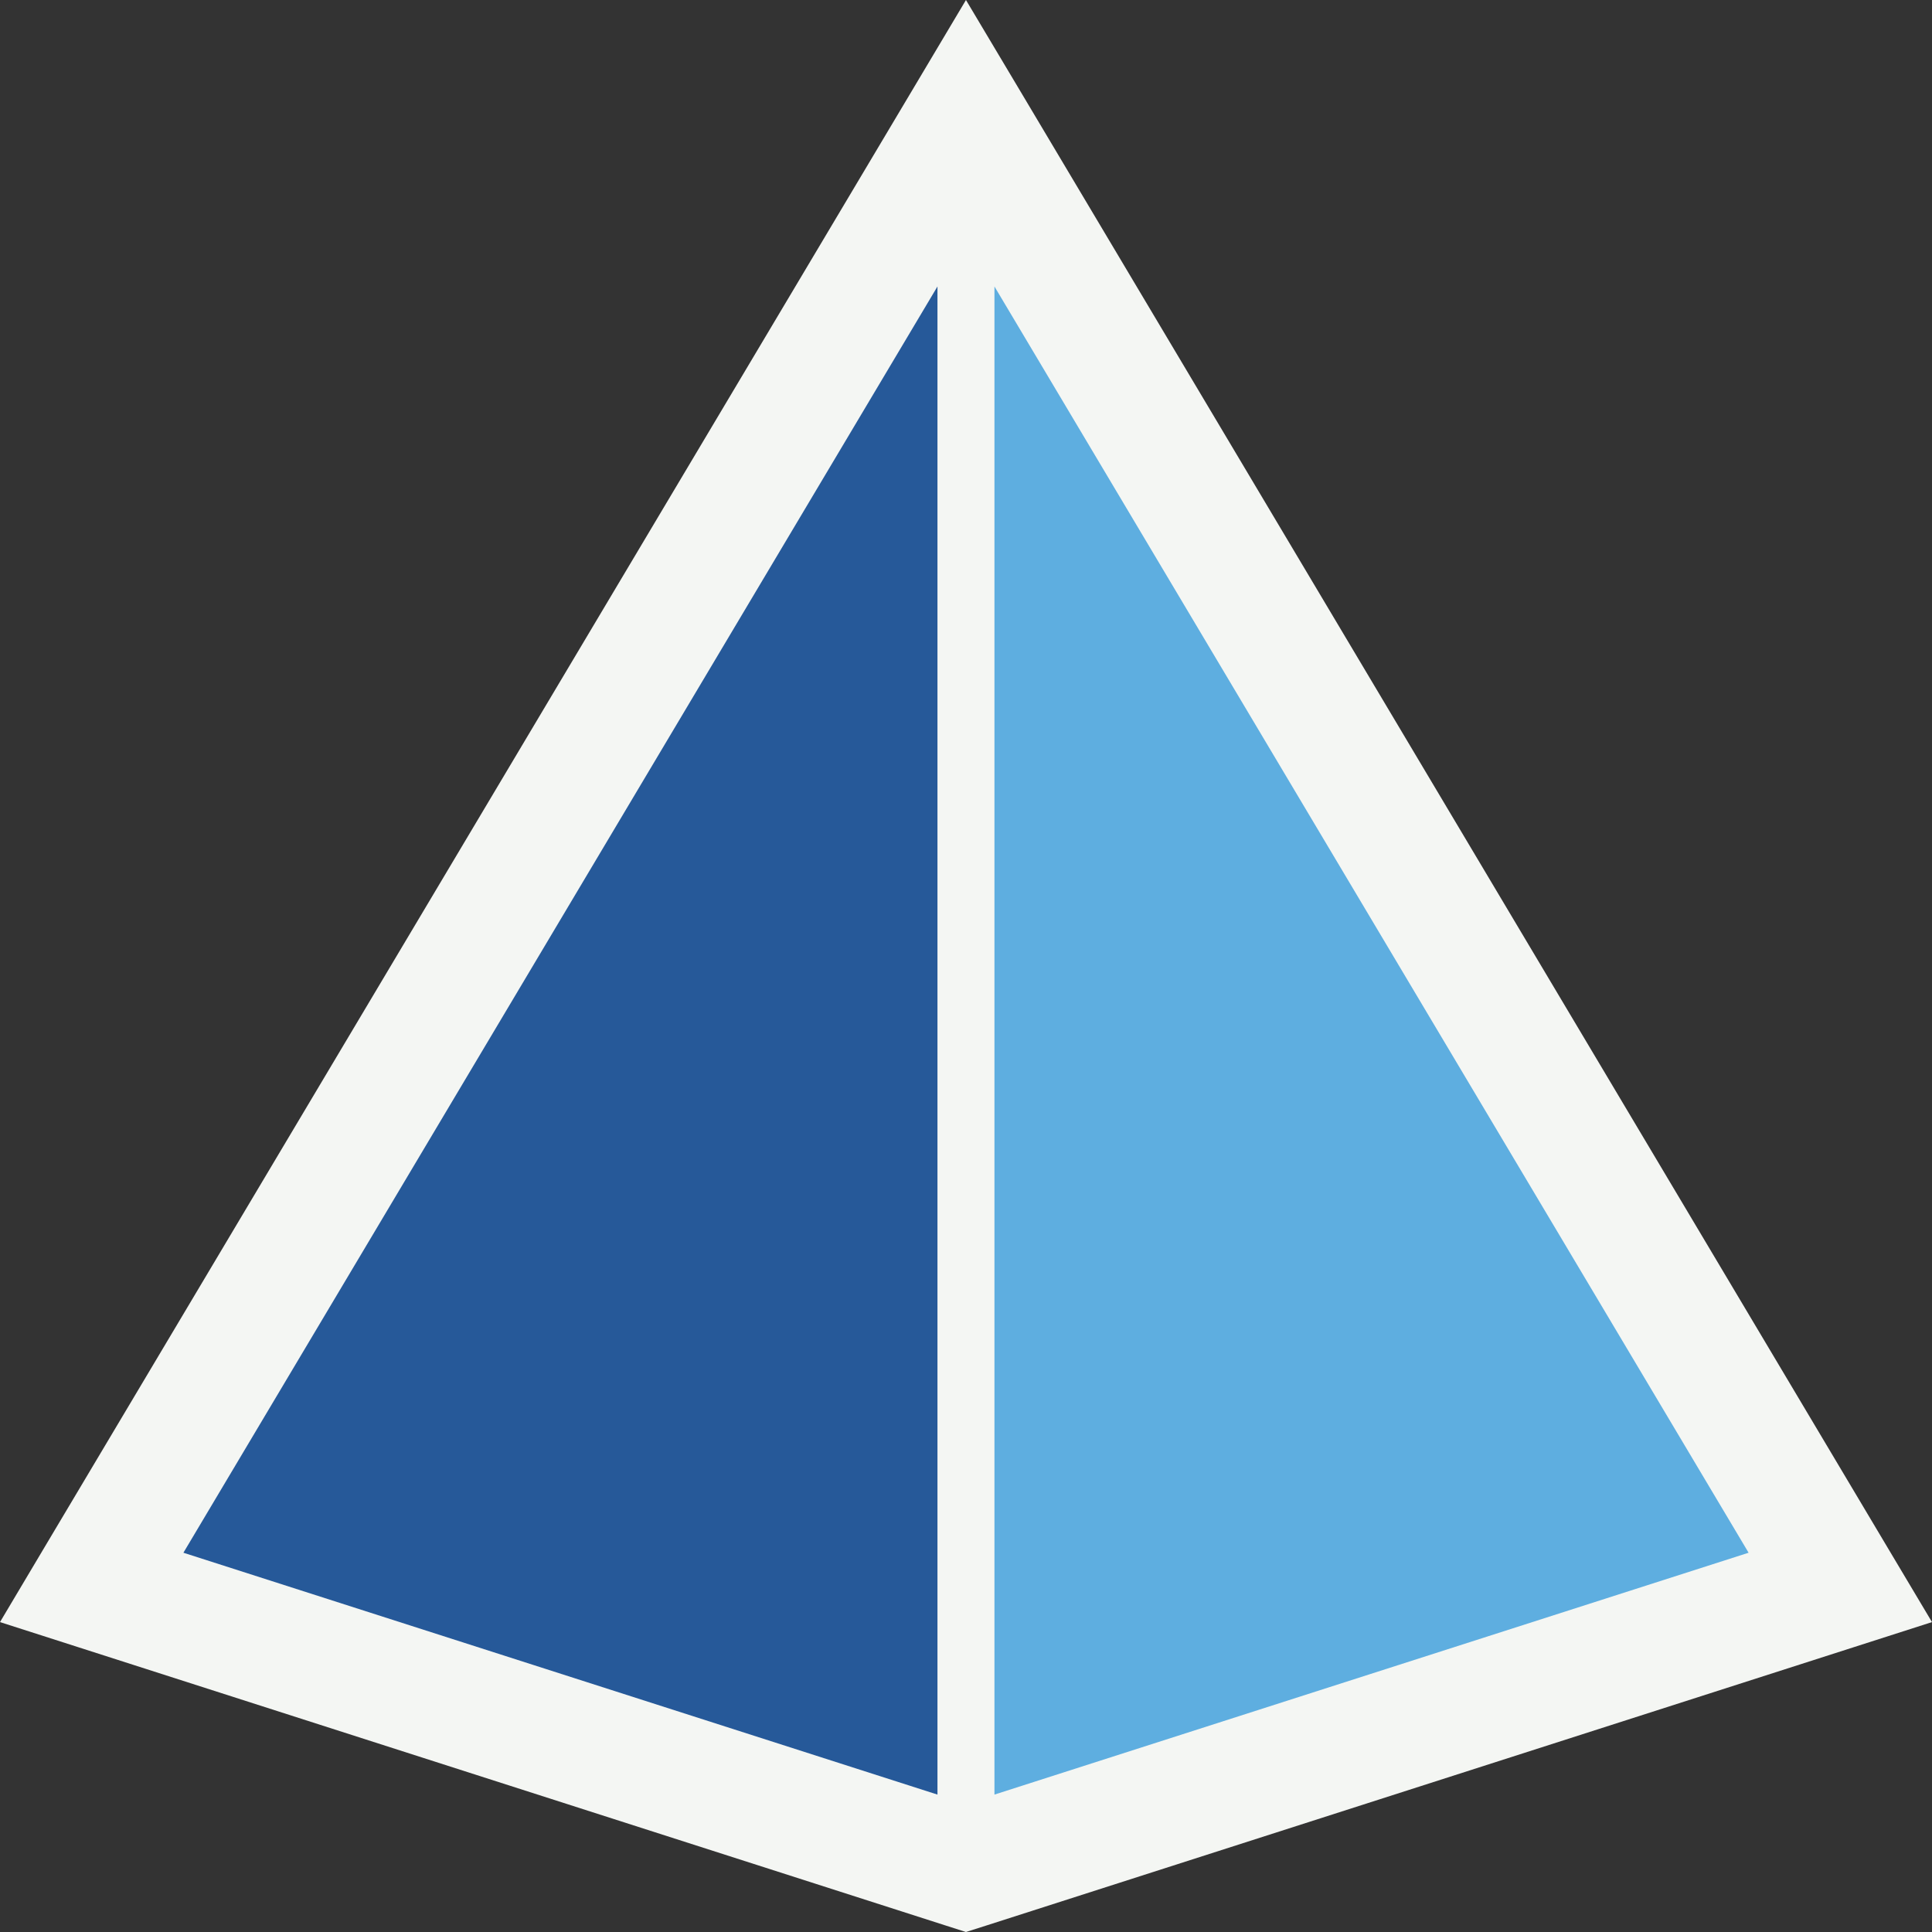
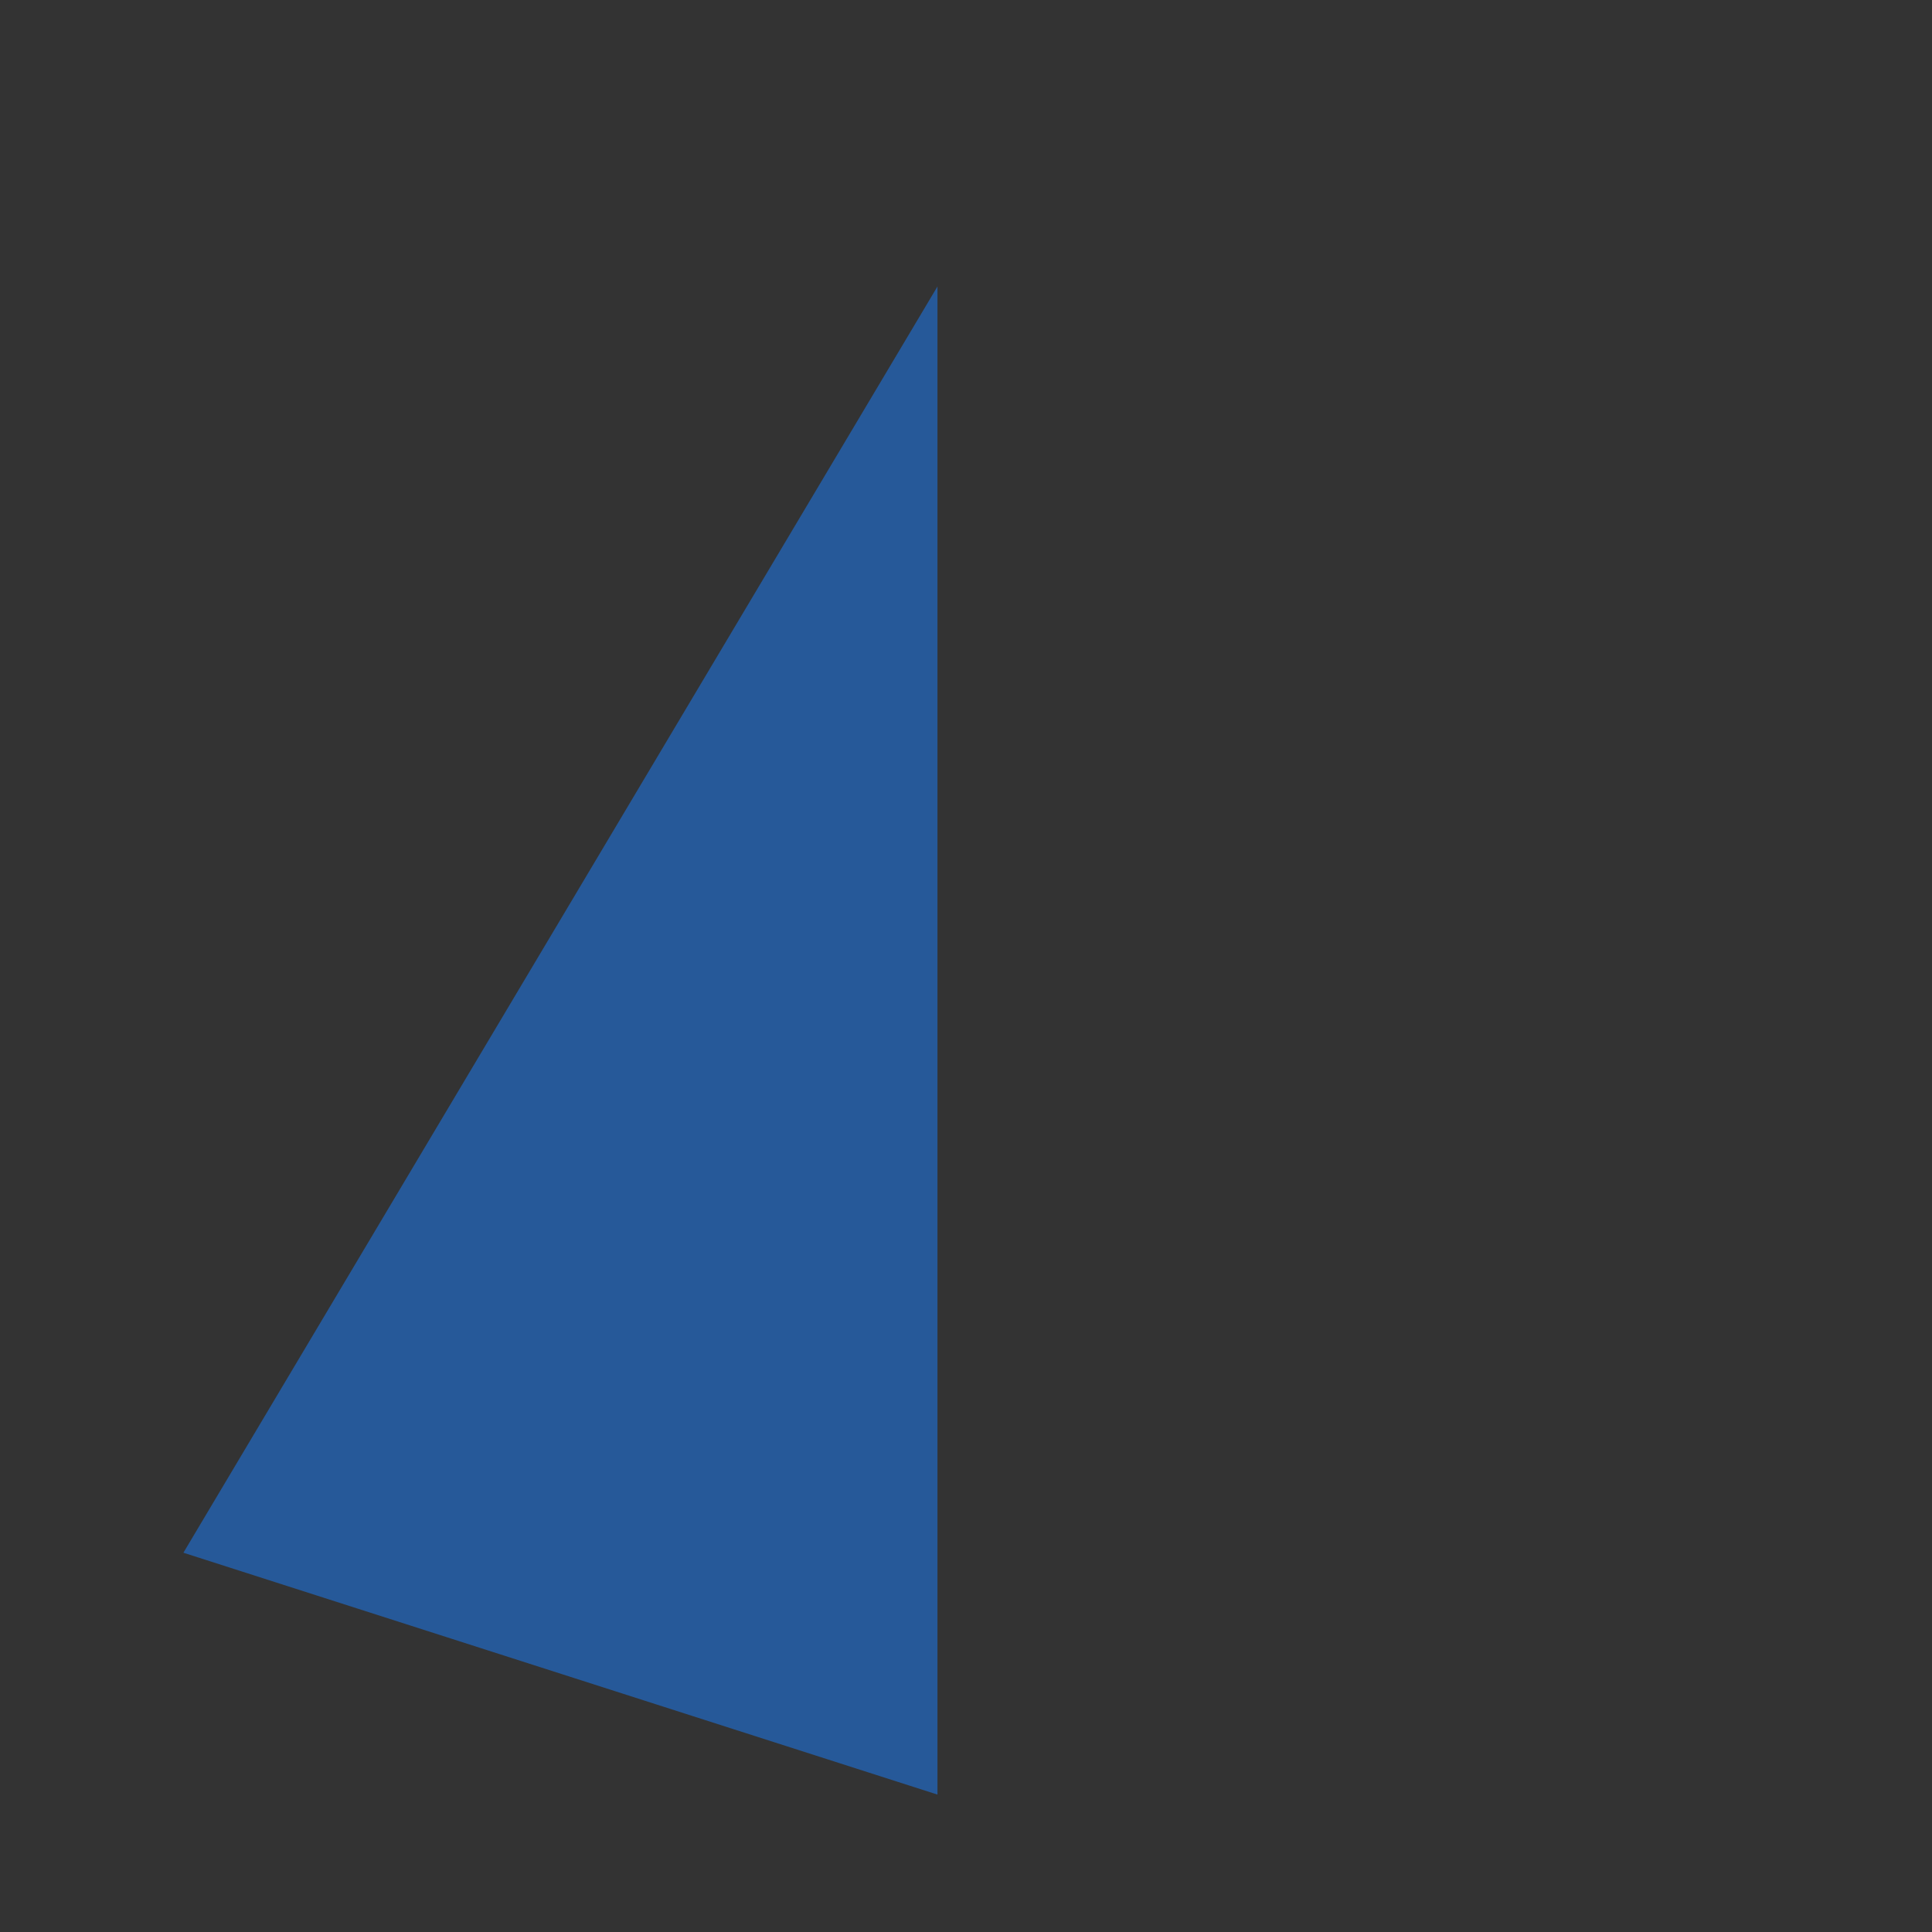
<svg xmlns="http://www.w3.org/2000/svg" id="b" viewBox="0 0 237.33 237.33">
  <rect x="0" y="0" width="237.33" height="237.33" fill="#333333" stroke="none" />
  <g id="c">
-     <polygon points="118.66 0 111.79 11.54 5.14 190.62 0 199.26 9.57 202.33 116.22 236.55 118.66 237.33 121.11 236.55 227.76 202.33 237.33 199.26 232.18 190.62 125.54 11.54 118.66 0 118.66 0" fill="#f4f6f3" />
-     <polygon points="122.16 35.19 214.8 190.74 122.16 220.45 122.16 35.19" fill="#5eaee0" />
    <polygon points="115.16 35.19 115.16 220.45 22.53 190.74 115.16 35.19" fill="#265999" />
  </g>
</svg>